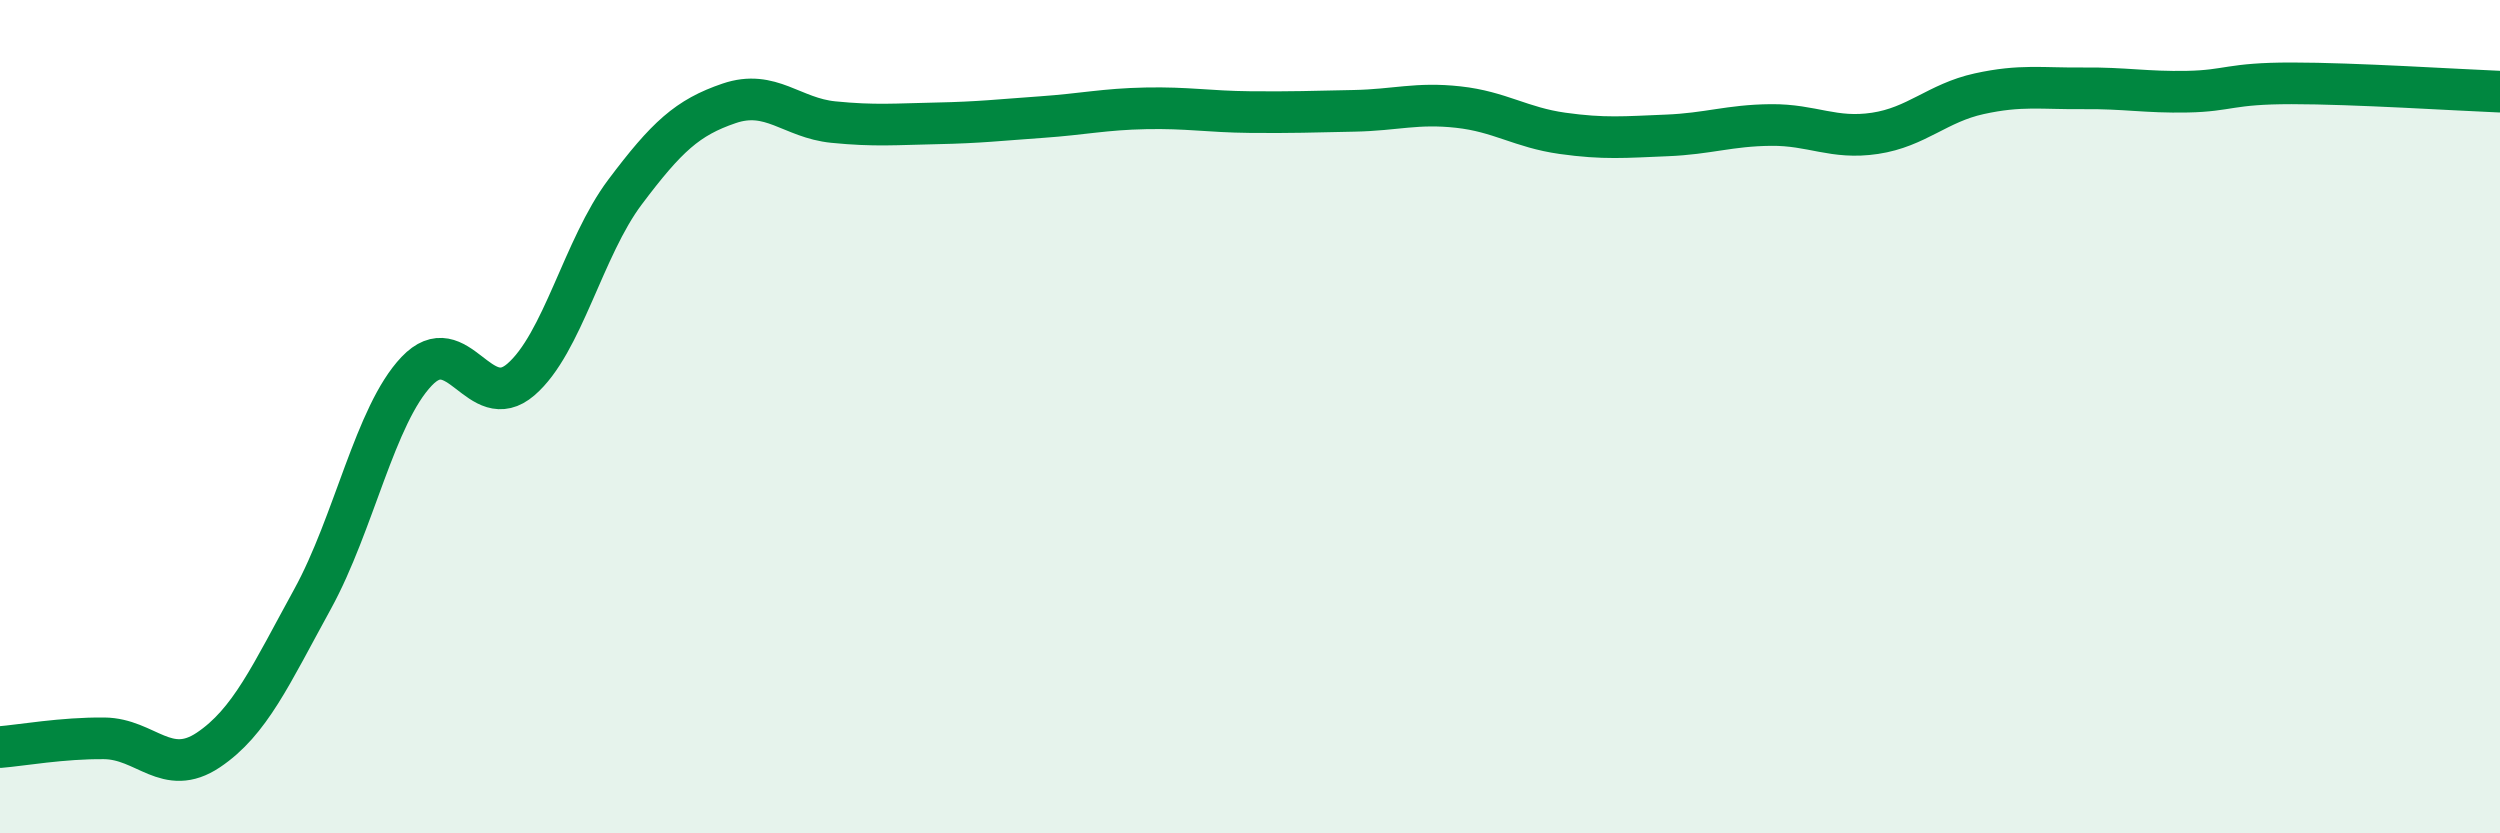
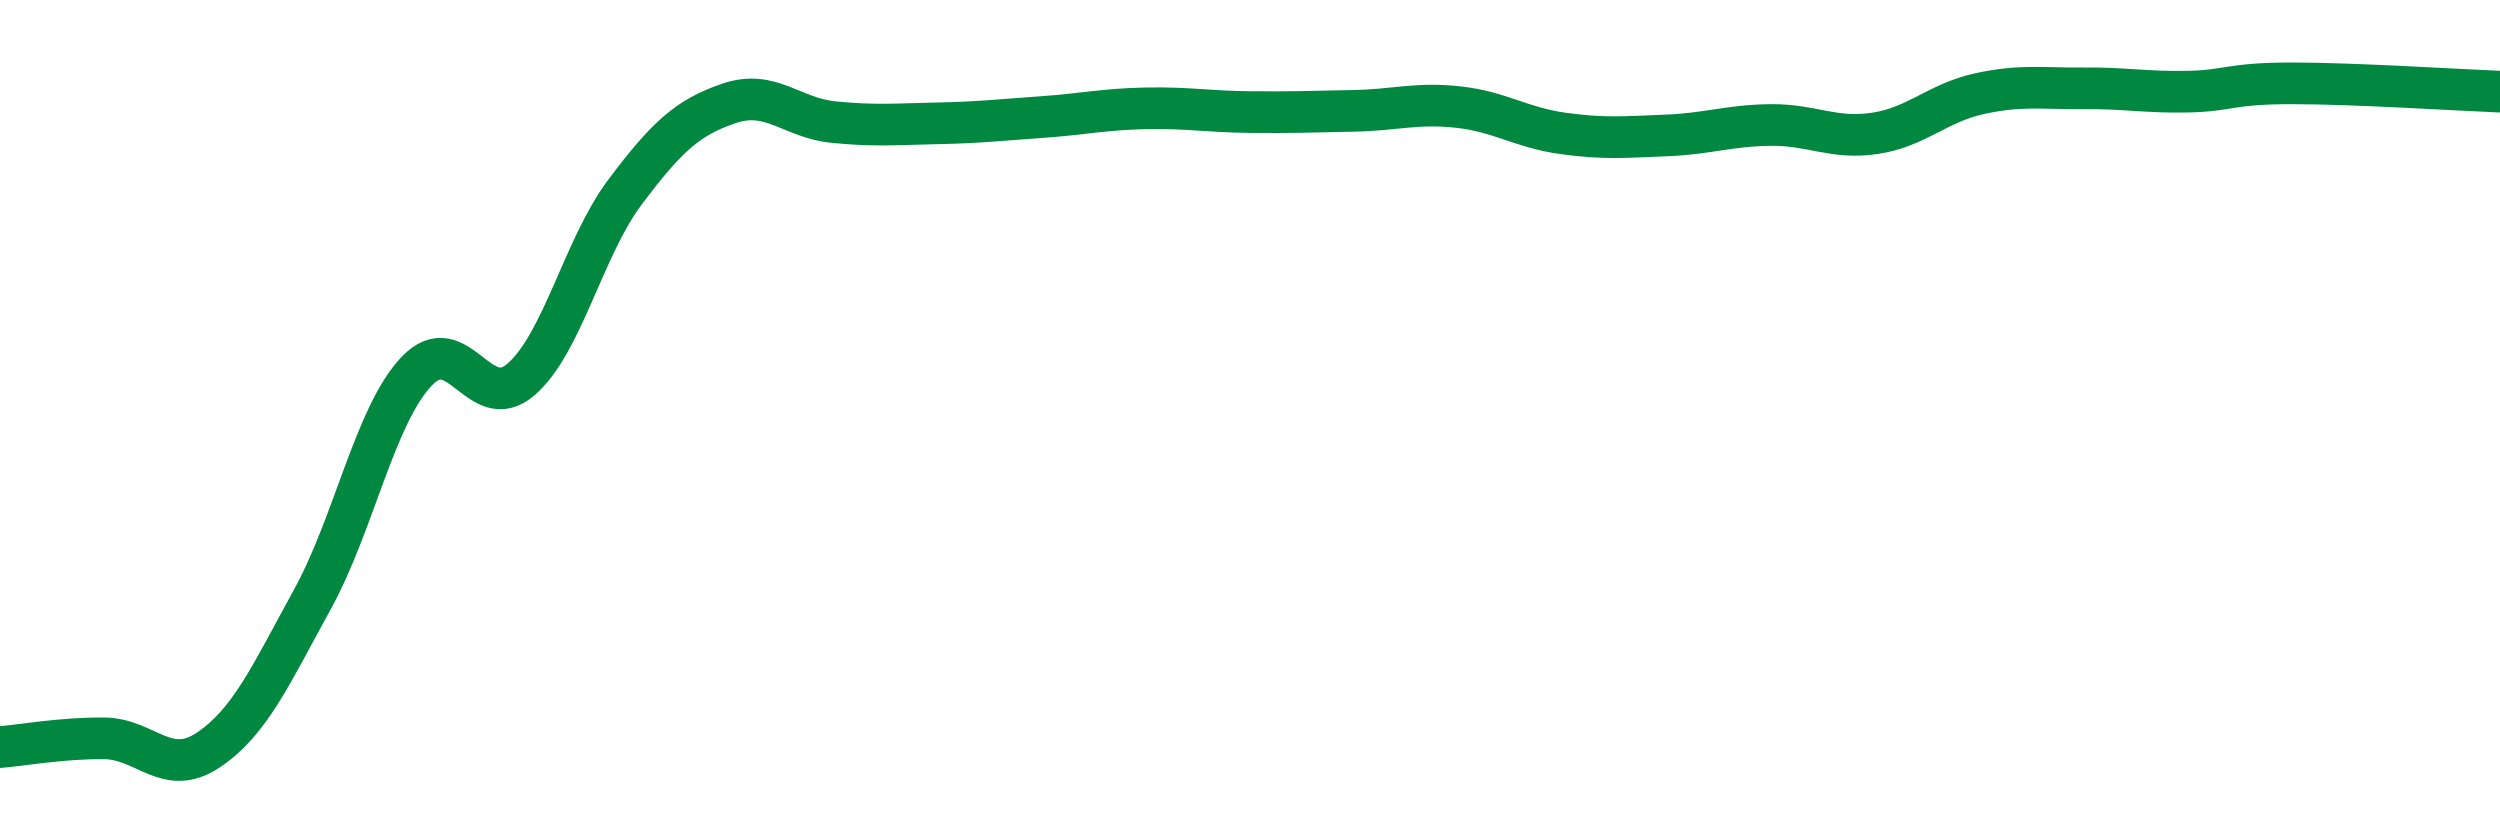
<svg xmlns="http://www.w3.org/2000/svg" width="60" height="20" viewBox="0 0 60 20">
-   <path d="M 0,17.93 C 0.5,17.89 1.5,17.71 2.5,17.72 C 3.5,17.73 4,18.67 5,18 C 6,17.33 6.5,16.2 7.5,14.38 C 8.5,12.56 9,9.96 10,8.91 C 11,7.86 11.5,9.97 12.5,9.11 C 13.5,8.25 14,5.94 15,4.61 C 16,3.28 16.5,2.82 17.5,2.48 C 18.5,2.14 19,2.83 20,2.93 C 21,3.03 21.5,2.98 22.5,2.96 C 23.5,2.94 24,2.88 25,2.81 C 26,2.74 26.5,2.62 27.5,2.6 C 28.5,2.58 29,2.68 30,2.69 C 31,2.7 31.5,2.68 32.5,2.66 C 33.5,2.64 34,2.46 35,2.57 C 36,2.68 36.5,3.06 37.5,3.2 C 38.5,3.34 39,3.29 40,3.25 C 41,3.21 41.5,3.01 42.5,3 C 43.5,2.99 44,3.35 45,3.2 C 46,3.05 46.5,2.47 47.5,2.25 C 48.5,2.03 49,2.13 50,2.12 C 51,2.11 51.5,2.22 52.5,2.2 C 53.5,2.18 53.5,2 55,2 C 56.5,2 59,2.16 60,2.2L60 20L0 20Z" fill="#008740" opacity="0.1" stroke-linecap="round" stroke-linejoin="round" />
  <path d="M 0,17.93 C 0.5,17.89 1.5,17.71 2.5,17.72 C 3.5,17.73 4,18.67 5,18 C 6,17.33 6.5,16.2 7.5,14.38 C 8.5,12.56 9,9.96 10,8.91 C 11,7.86 11.5,9.97 12.5,9.11 C 13.5,8.25 14,5.94 15,4.61 C 16,3.28 16.5,2.82 17.5,2.48 C 18.5,2.14 19,2.83 20,2.93 C 21,3.03 21.5,2.98 22.5,2.96 C 23.5,2.94 24,2.88 25,2.81 C 26,2.74 26.5,2.62 27.5,2.6 C 28.5,2.58 29,2.68 30,2.69 C 31,2.7 31.5,2.68 32.5,2.66 C 33.5,2.64 34,2.46 35,2.57 C 36,2.68 36.5,3.06 37.5,3.2 C 38.5,3.34 39,3.29 40,3.25 C 41,3.21 41.5,3.01 42.5,3 C 43.5,2.99 44,3.35 45,3.2 C 46,3.05 46.5,2.47 47.5,2.25 C 48.5,2.03 49,2.13 50,2.12 C 51,2.11 51.5,2.22 52.5,2.2 C 53.5,2.18 53.5,2 55,2 C 56.5,2 59,2.16 60,2.2" stroke="#008740" stroke-width="1" fill="none" stroke-linecap="round" stroke-linejoin="round" />
</svg>